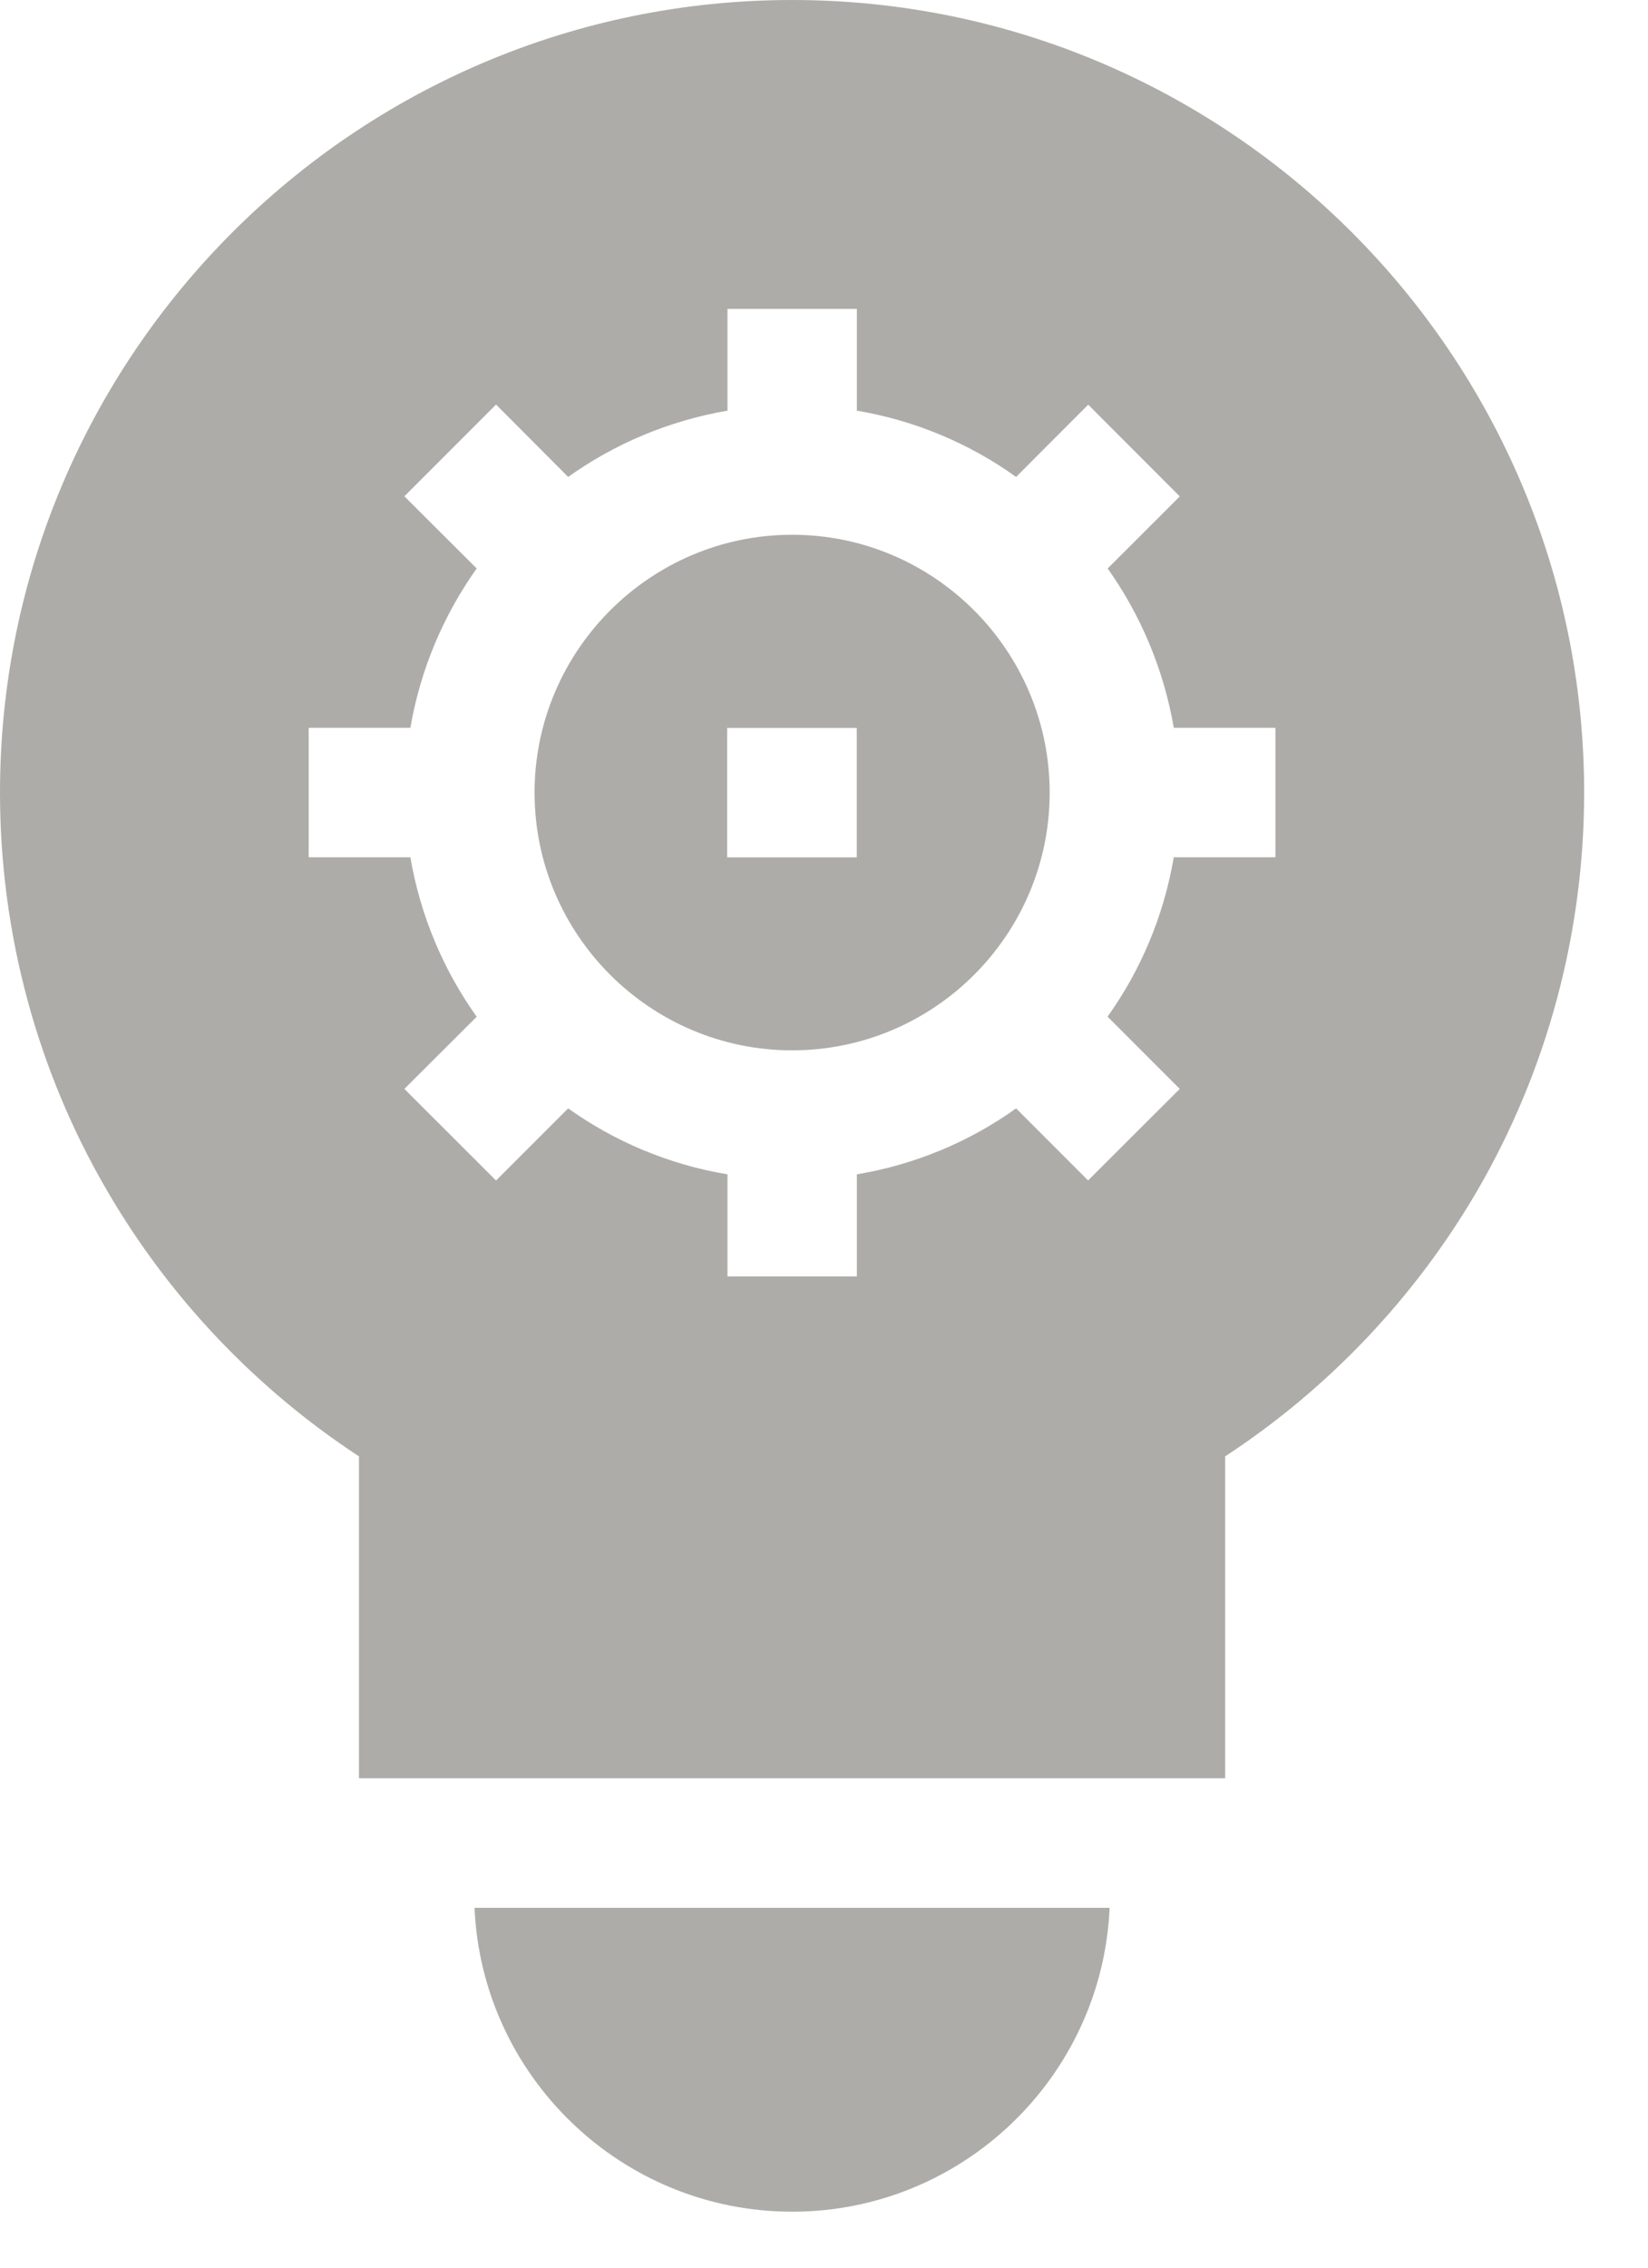
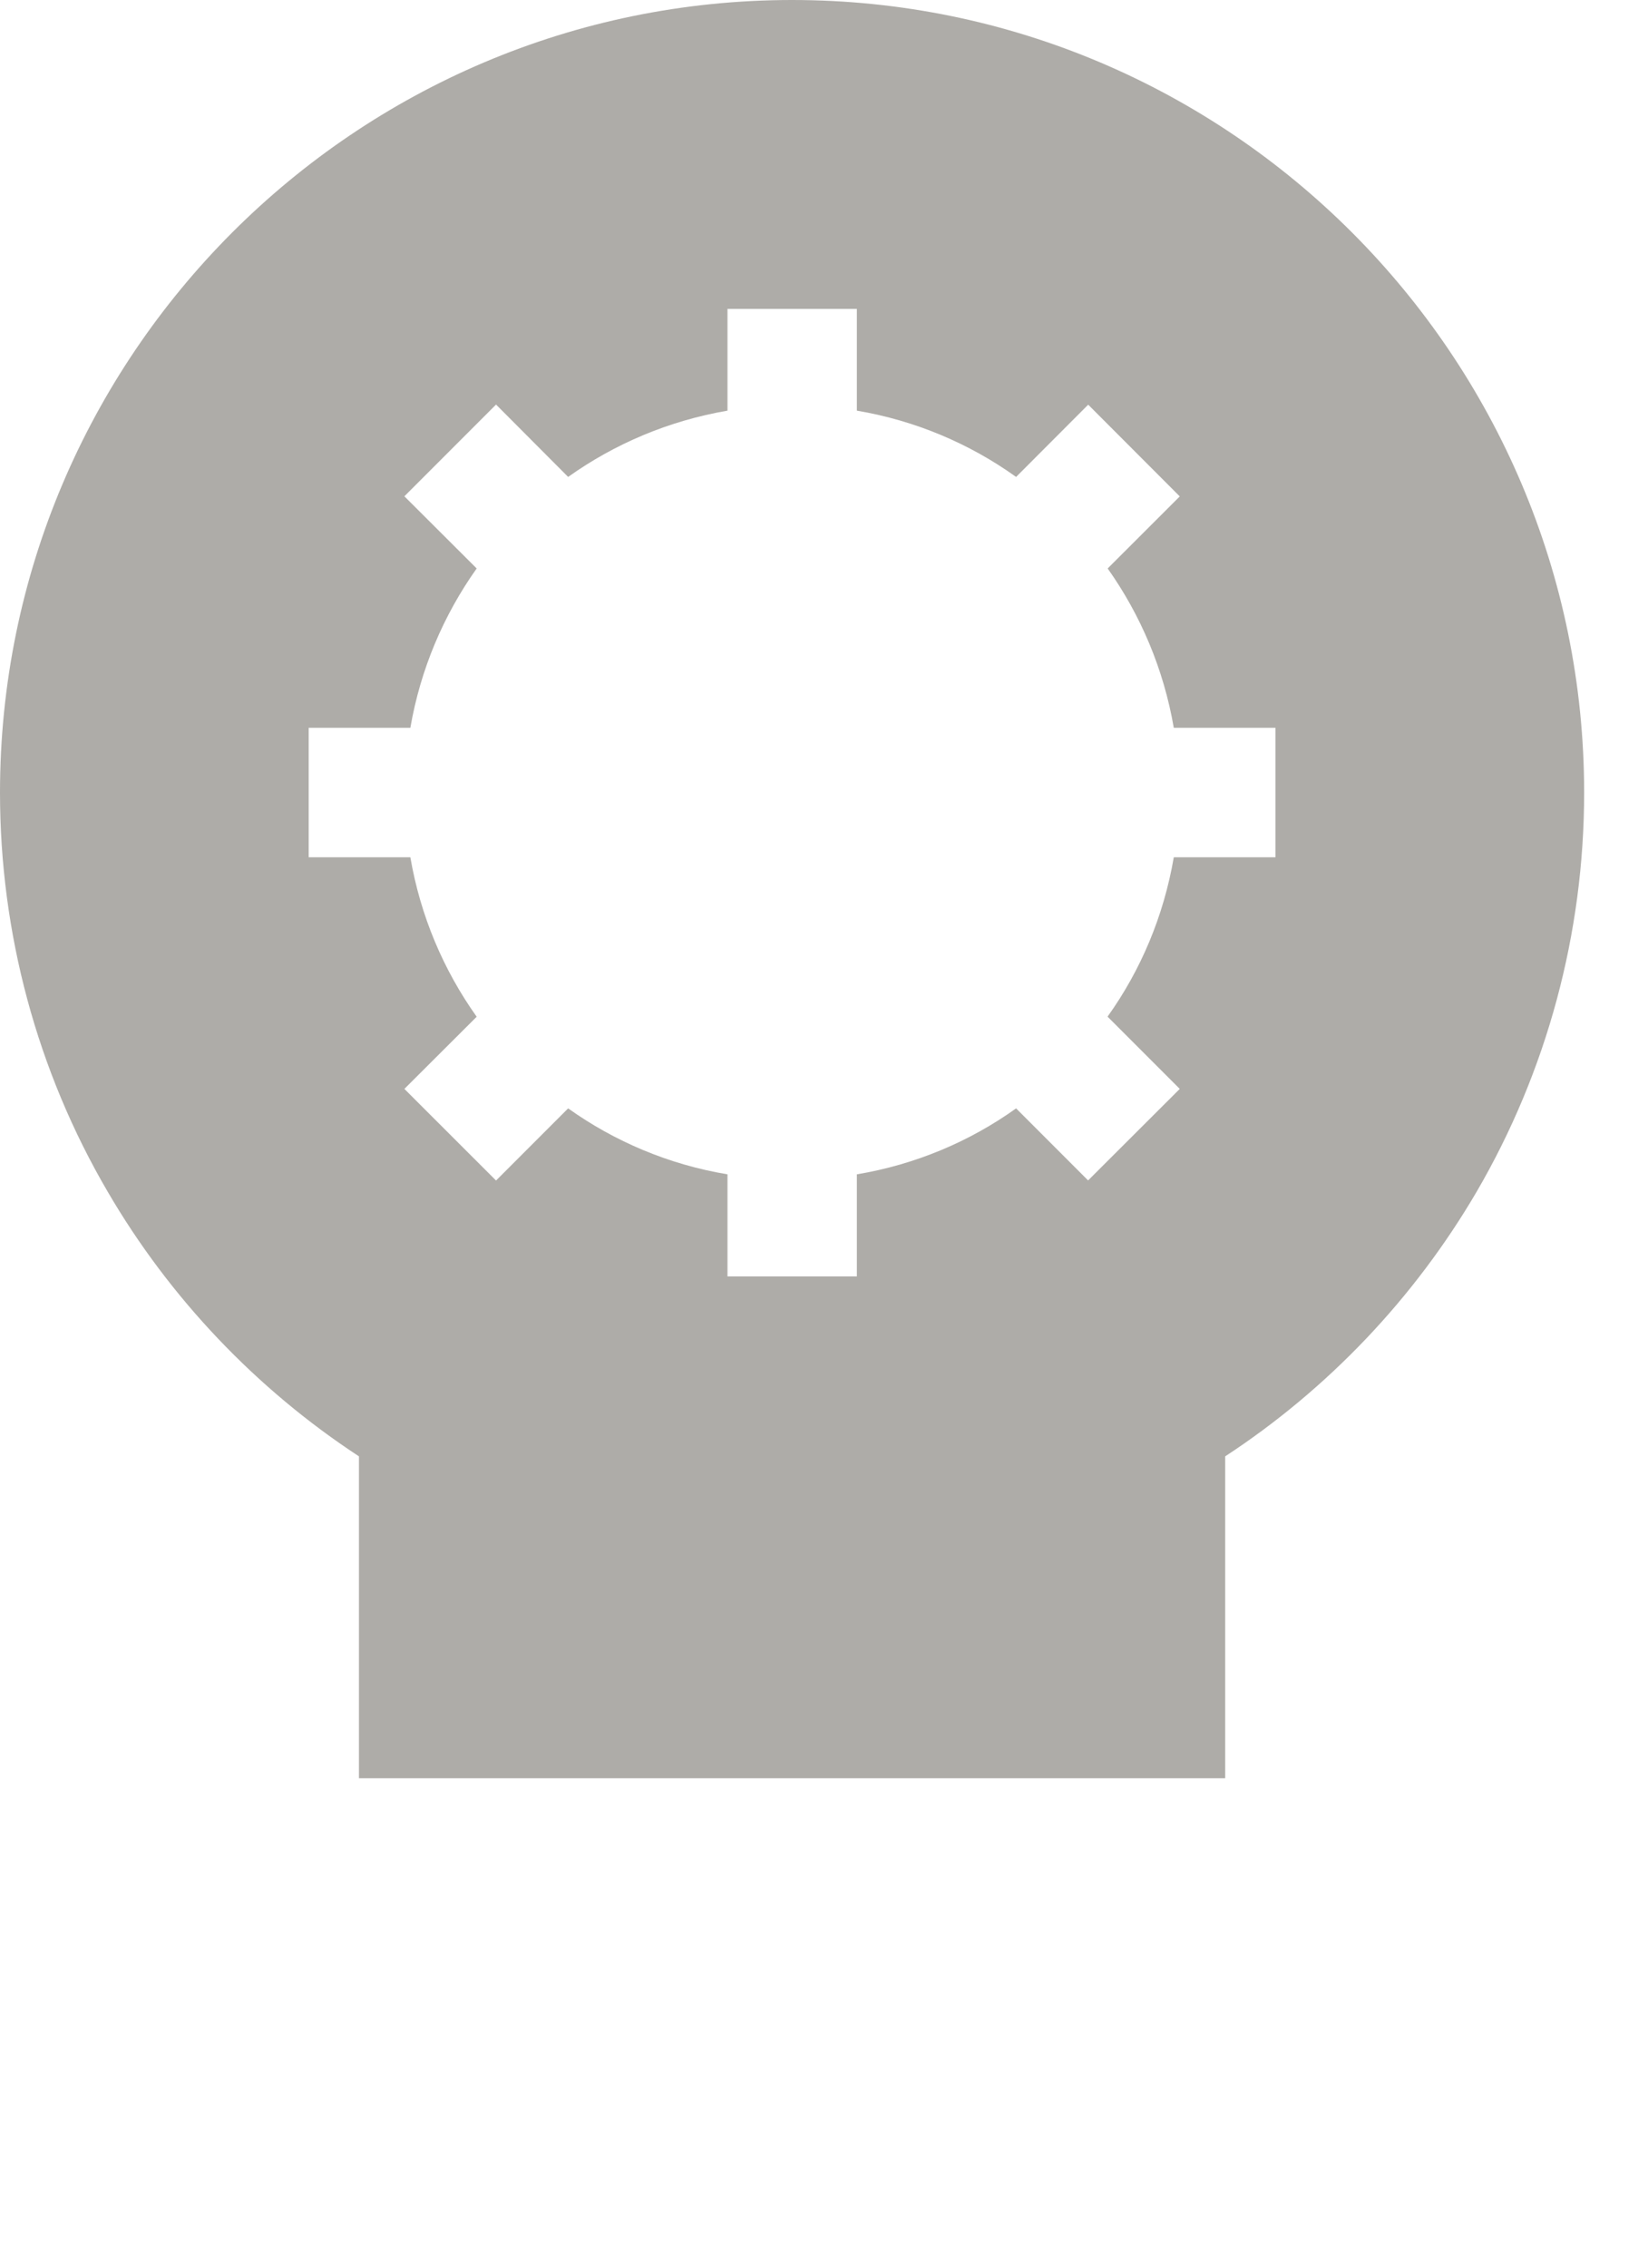
<svg xmlns="http://www.w3.org/2000/svg" width="16" height="22" viewBox="0 0 16 22">
  <g fill="none" fill-rule="evenodd">
    <g fill="#AEACA8">
      <g>
-         <path d="M4.607 18.51c.072 1.636 1.428 2.947 3.084 2.947 1.656 0 3.01-1.311 3.082-2.948H4.607zM7.061 8.318h1.257V7.062H7.06v1.256zm.63-3.13c-1.378 0-2.501 1.124-2.501 2.502 0 1.378 1.123 2.5 2.501 2.5s2.5-1.122 2.5-2.5-1.122-2.502-2.5-2.502z" transform="translate(-42 -133) translate(42 133)" />
        <path d="M11.454 10.564l-.89.888-.699-.699c-.45.322-.978.545-1.546.64v.99H7.063v-.99c-.57-.095-1.095-.318-1.547-.64l-.7.7-.89-.889.702-.7c-.322-.452-.546-.977-.644-1.547h-.987V7.061h.987c.098-.568.322-1.093.644-1.546l-.702-.7.89-.89.7.702c.452-.322.977-.545 1.547-.643v-.987h1.256v.987c.568.096 1.095.32 1.546.643l.7-.701.889.89-.7.699c.321.453.544.978.642 1.546h.987v1.256h-.987c-.098.57-.32 1.095-.643 1.546l.701.701zM7.691 0C3.45 0 0 3.45 0 7.69c0 1.363.36 2.702 1.047 3.874.602 1.031 1.442 1.912 2.438 2.565v3.123h8.41v-3.123c.997-.653 1.836-1.534 2.44-2.565.684-1.172 1.045-2.51 1.045-3.875C15.38 3.45 11.932 0 7.69 0z" transform="translate(-42 -133) translate(42 133)" />
      </g>
    </g>
  </g>
</svg>